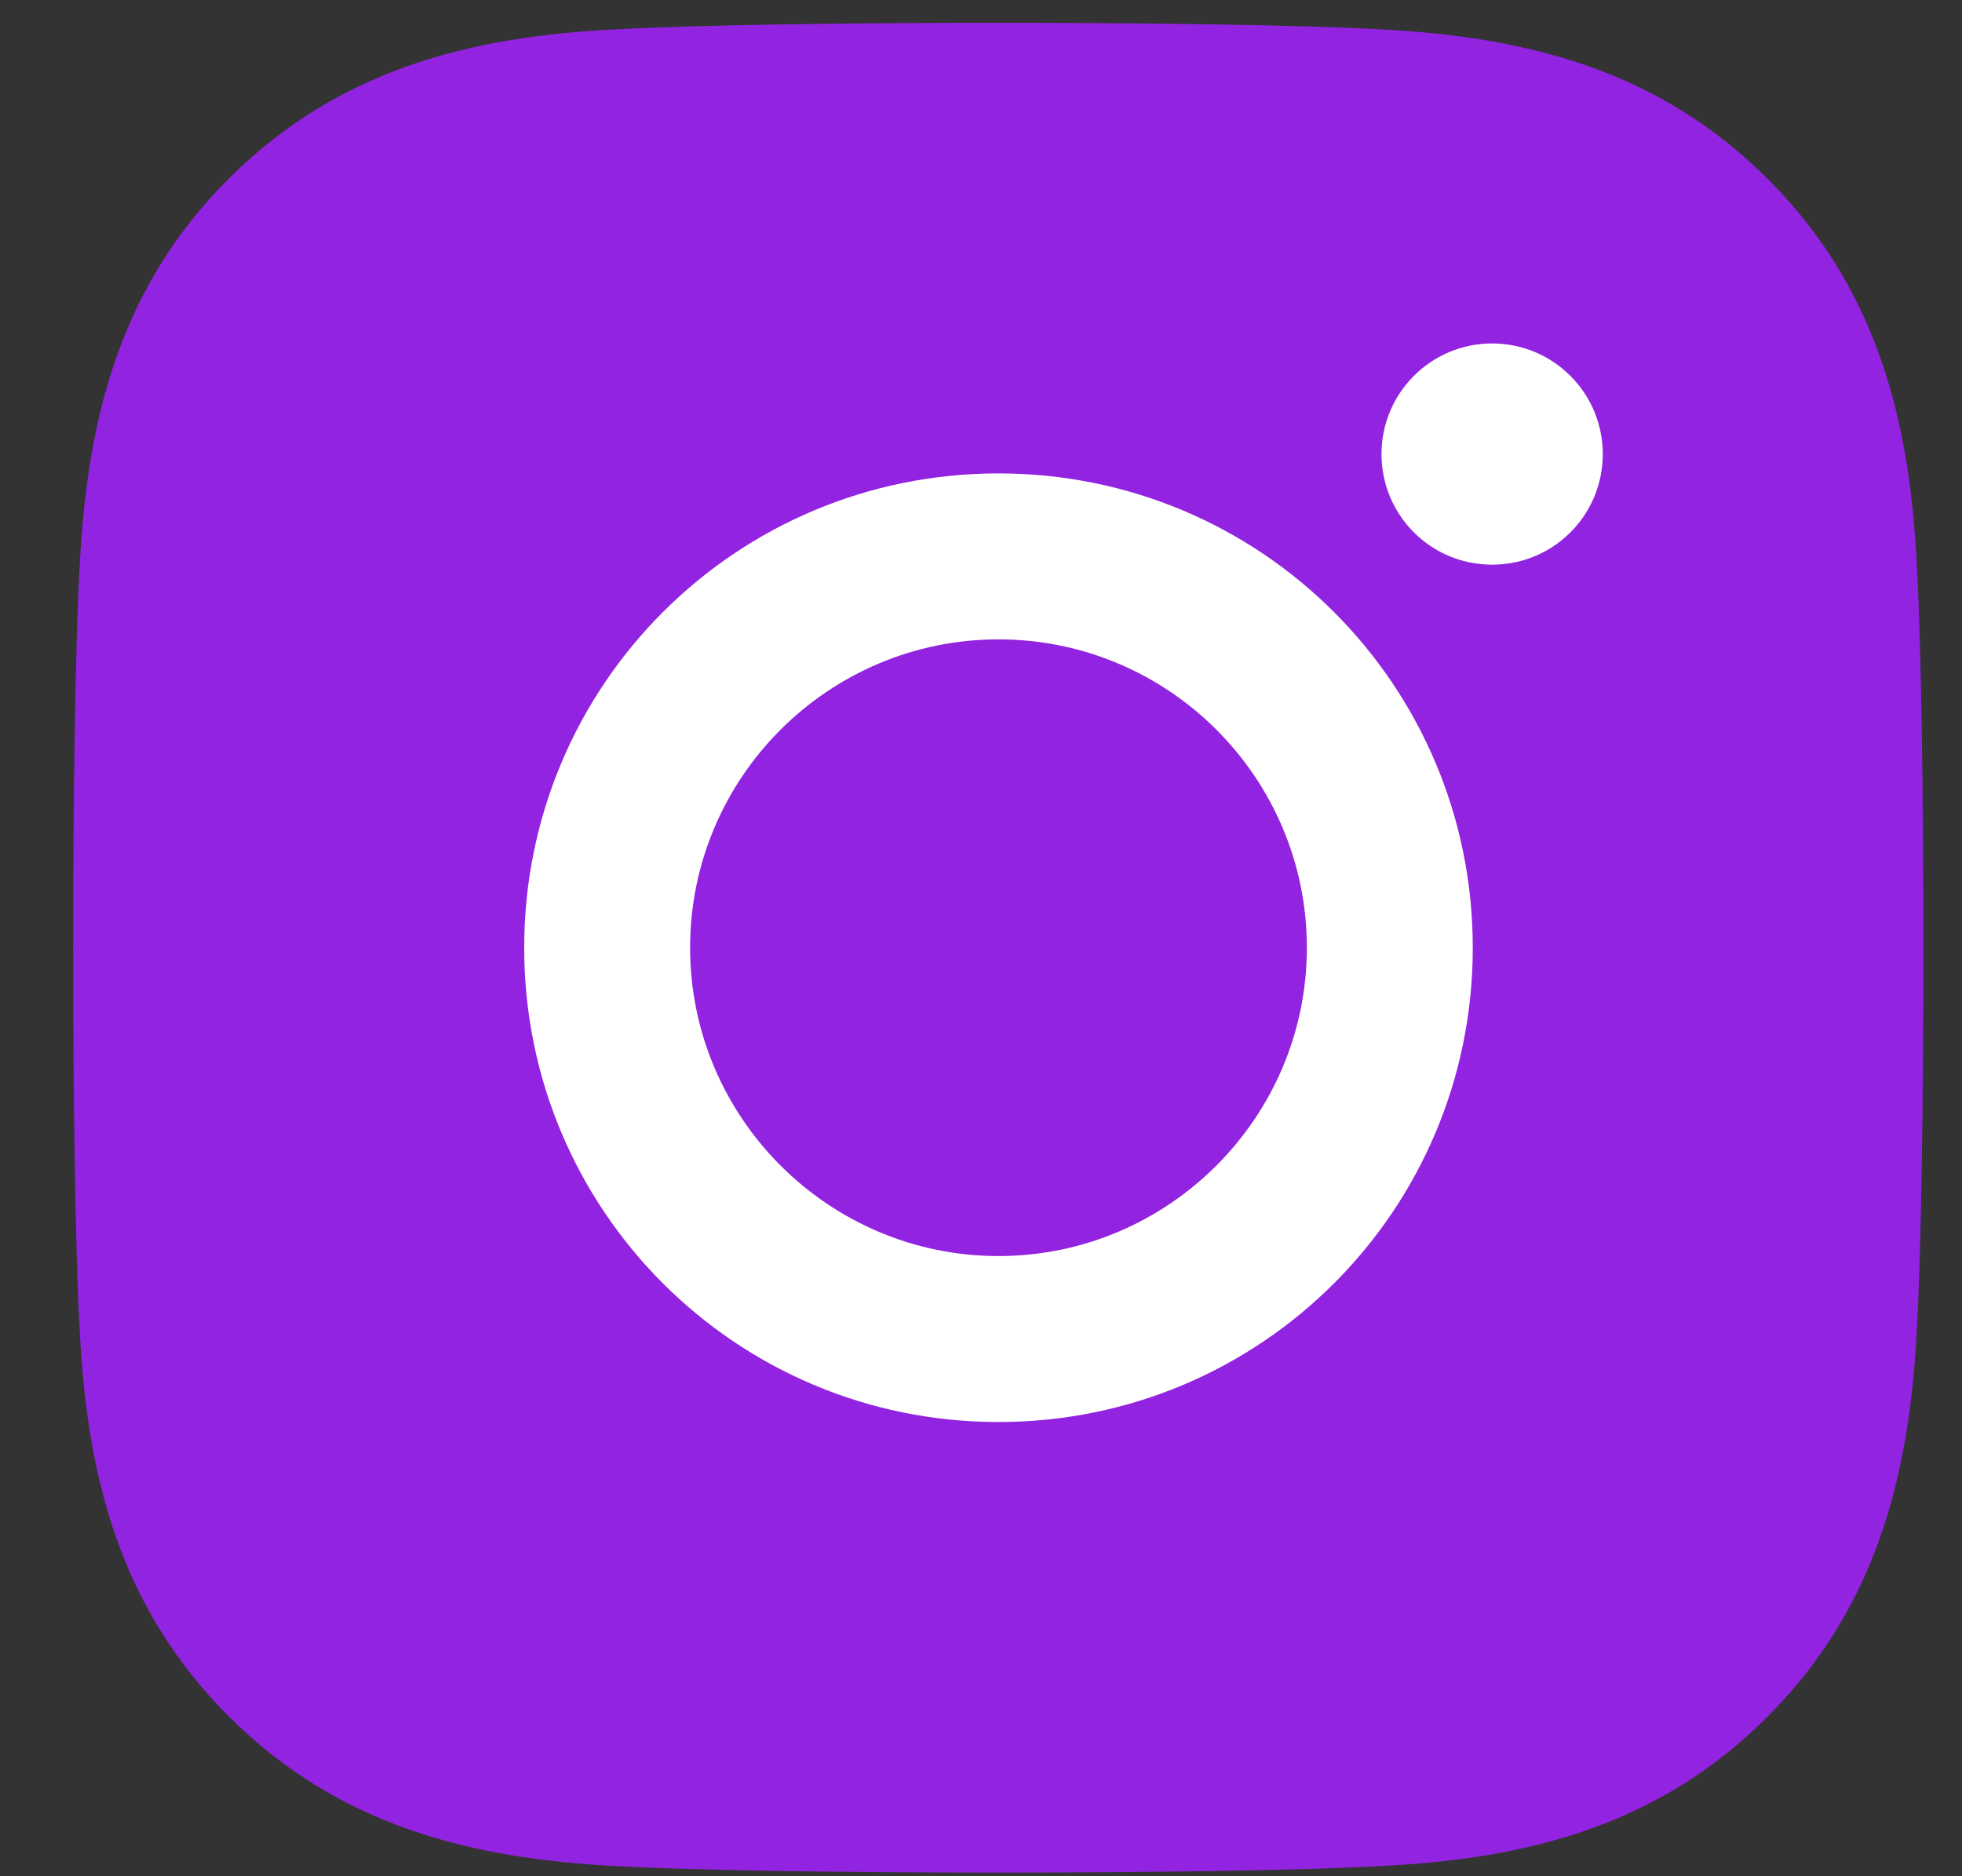
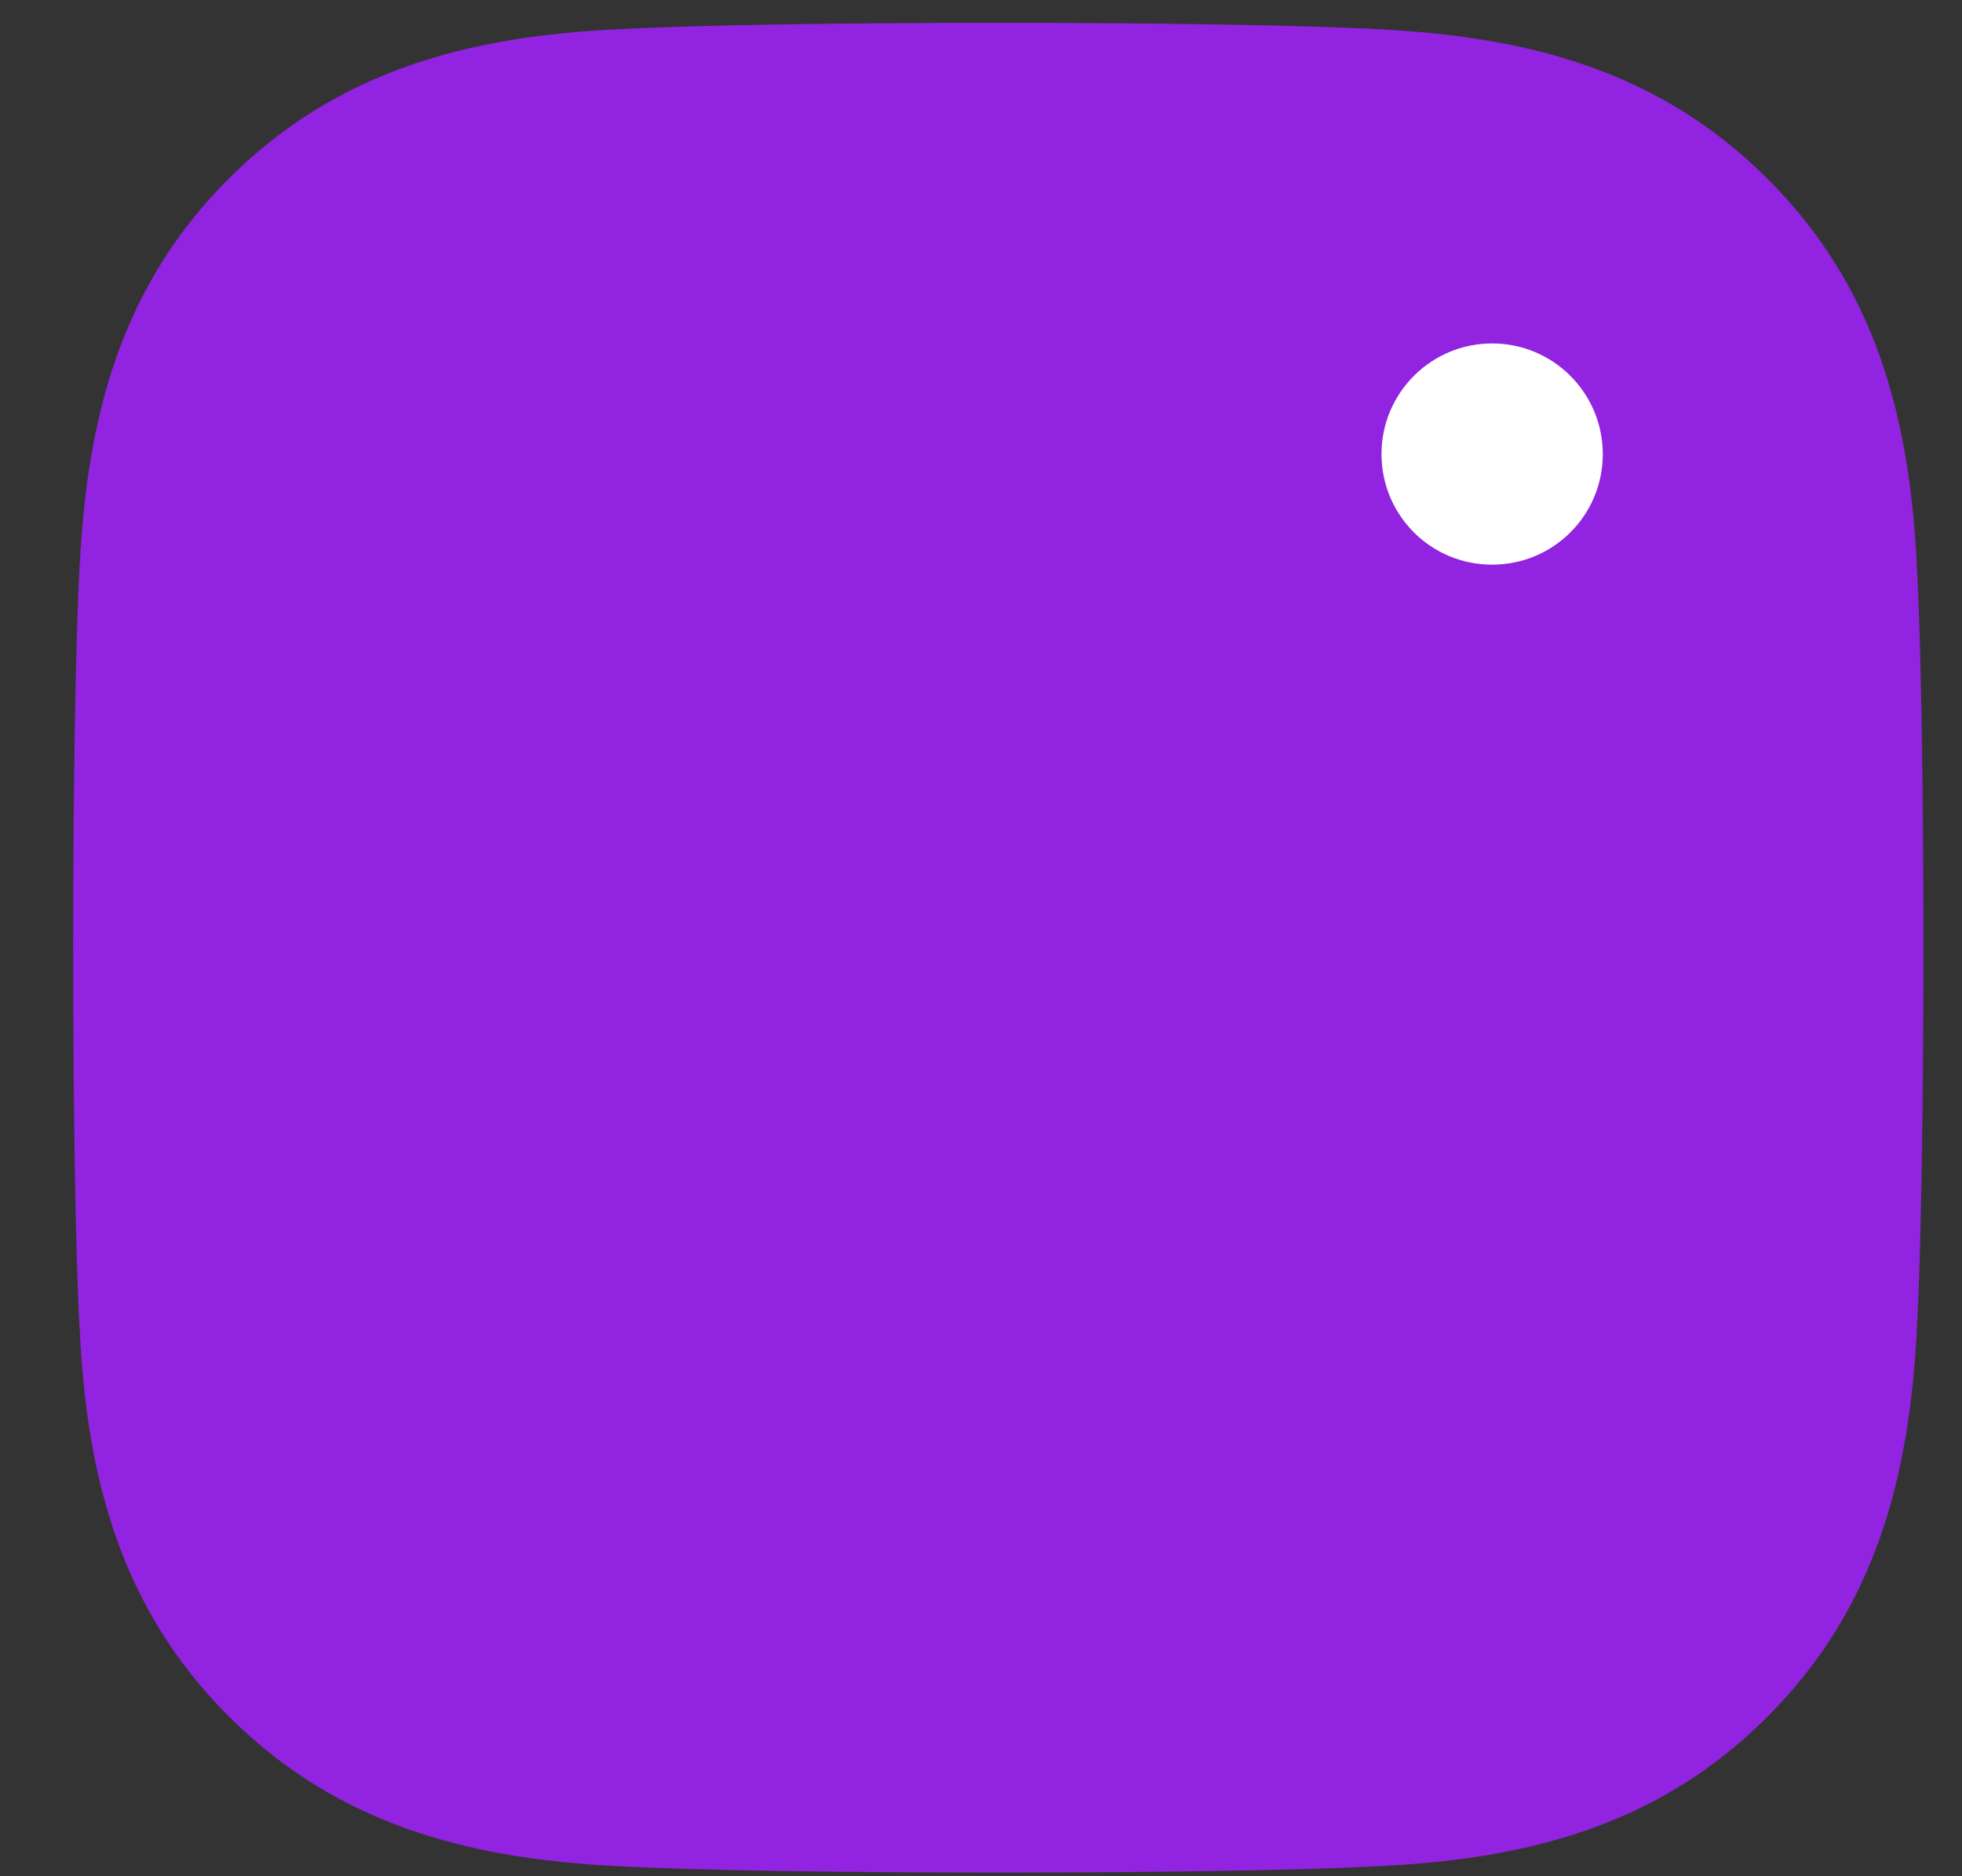
<svg xmlns="http://www.w3.org/2000/svg" width="23px" height="22px" viewBox="0 0 23 22" version="1.1">
  <rect x="0" y="0" width="23" height="22" fill="#333333" stroke="none" />
  <title>CDDA1B4C-0144-4F3A-9DBD-2D90F3D6B2E4</title>
  <desc>Created with sketchtool.</desc>
  <g id="UI" stroke="none" stroke-width="1" fill="none" fill-rule="evenodd">
    <g id="Brand-Tool" transform="translate(-173, -6007)" fill-rule="nonzero">
      <g id="Group-18" transform="translate(0, 5496)">
        <g id="Group-13">
          <g id="Group-12" transform="translate(160, 254)">
            <g id="influ_card" transform="translate(0, 0)">
              <g id="Group-28-Copy-15">
                <g id="Group-13-Copy-16">
                  <g id="Fb-Copy-3-Insta-DARK" transform="translate(8.435, 251.845)">
                    <path d="M20.789,6.188 C17.711,6.188 15.229,8.671 15.229,11.749 C15.229,14.827 17.711,17.31 20.789,17.31 C23.866,17.31 26.348,14.827 26.348,11.749 C26.348,8.671 23.866,6.188 20.789,6.188 Z" id="Path" fill="#FFFFFF" />
                    <path d="M23.354,10.479 C23.354,11.2 22.773,11.776 22.057,11.776 C21.336,11.776 20.76,11.195 20.76,10.479 C20.76,9.763 21.341,9.182 22.057,9.182 C22.773,9.182 23.354,9.763 23.354,10.479 Z M27.036,11.795 C26.954,10.058 26.557,8.519 25.285,7.251 C24.017,5.983 22.478,5.586 20.741,5.499 C18.951,5.397 13.584,5.397 11.794,5.499 C10.062,5.581 8.523,5.978 7.25,7.246 C5.978,8.514 5.586,10.053 5.499,11.791 C5.397,13.581 5.397,18.949 5.499,20.74 C5.581,22.477 5.978,24.016 7.25,25.284 C8.523,26.552 10.057,26.949 11.794,27.036 C13.584,27.138 18.951,27.138 20.741,27.036 C22.478,26.954 24.017,26.557 25.285,25.284 C26.552,24.016 26.949,22.477 27.036,20.74 C27.138,18.949 27.138,13.586 27.036,11.795 Z" id="Mask" fill="#9223E0" />
-                     <path d="M16.27,10.706 C13.192,10.706 10.71,13.189 10.71,16.268 C10.71,19.346 13.192,21.829 16.27,21.829 C19.347,21.829 21.83,19.346 21.83,16.268 C21.83,13.189 19.347,10.706 16.27,10.706 Z" id="Path" fill="#FFFFFF" />
-                     <path d="M16.27,19.883 C14.281,19.883 12.655,18.262 12.655,16.267 C12.655,14.273 14.276,12.652 16.27,12.652 C18.264,12.652 19.885,14.273 19.885,16.267 C19.885,18.262 18.259,19.883 16.27,19.883 L16.27,19.883 Z" id="Path" fill="#9223E0" />
+                     <path d="M16.27,19.883 C14.281,19.883 12.655,18.262 12.655,16.267 C12.655,14.273 14.276,12.652 16.27,12.652 C18.264,12.652 19.885,14.273 19.885,16.267 L16.27,19.883 Z" id="Path" fill="#9223E0" />
                  </g>
                </g>
              </g>
            </g>
          </g>
        </g>
      </g>
    </g>
  </g>
</svg>